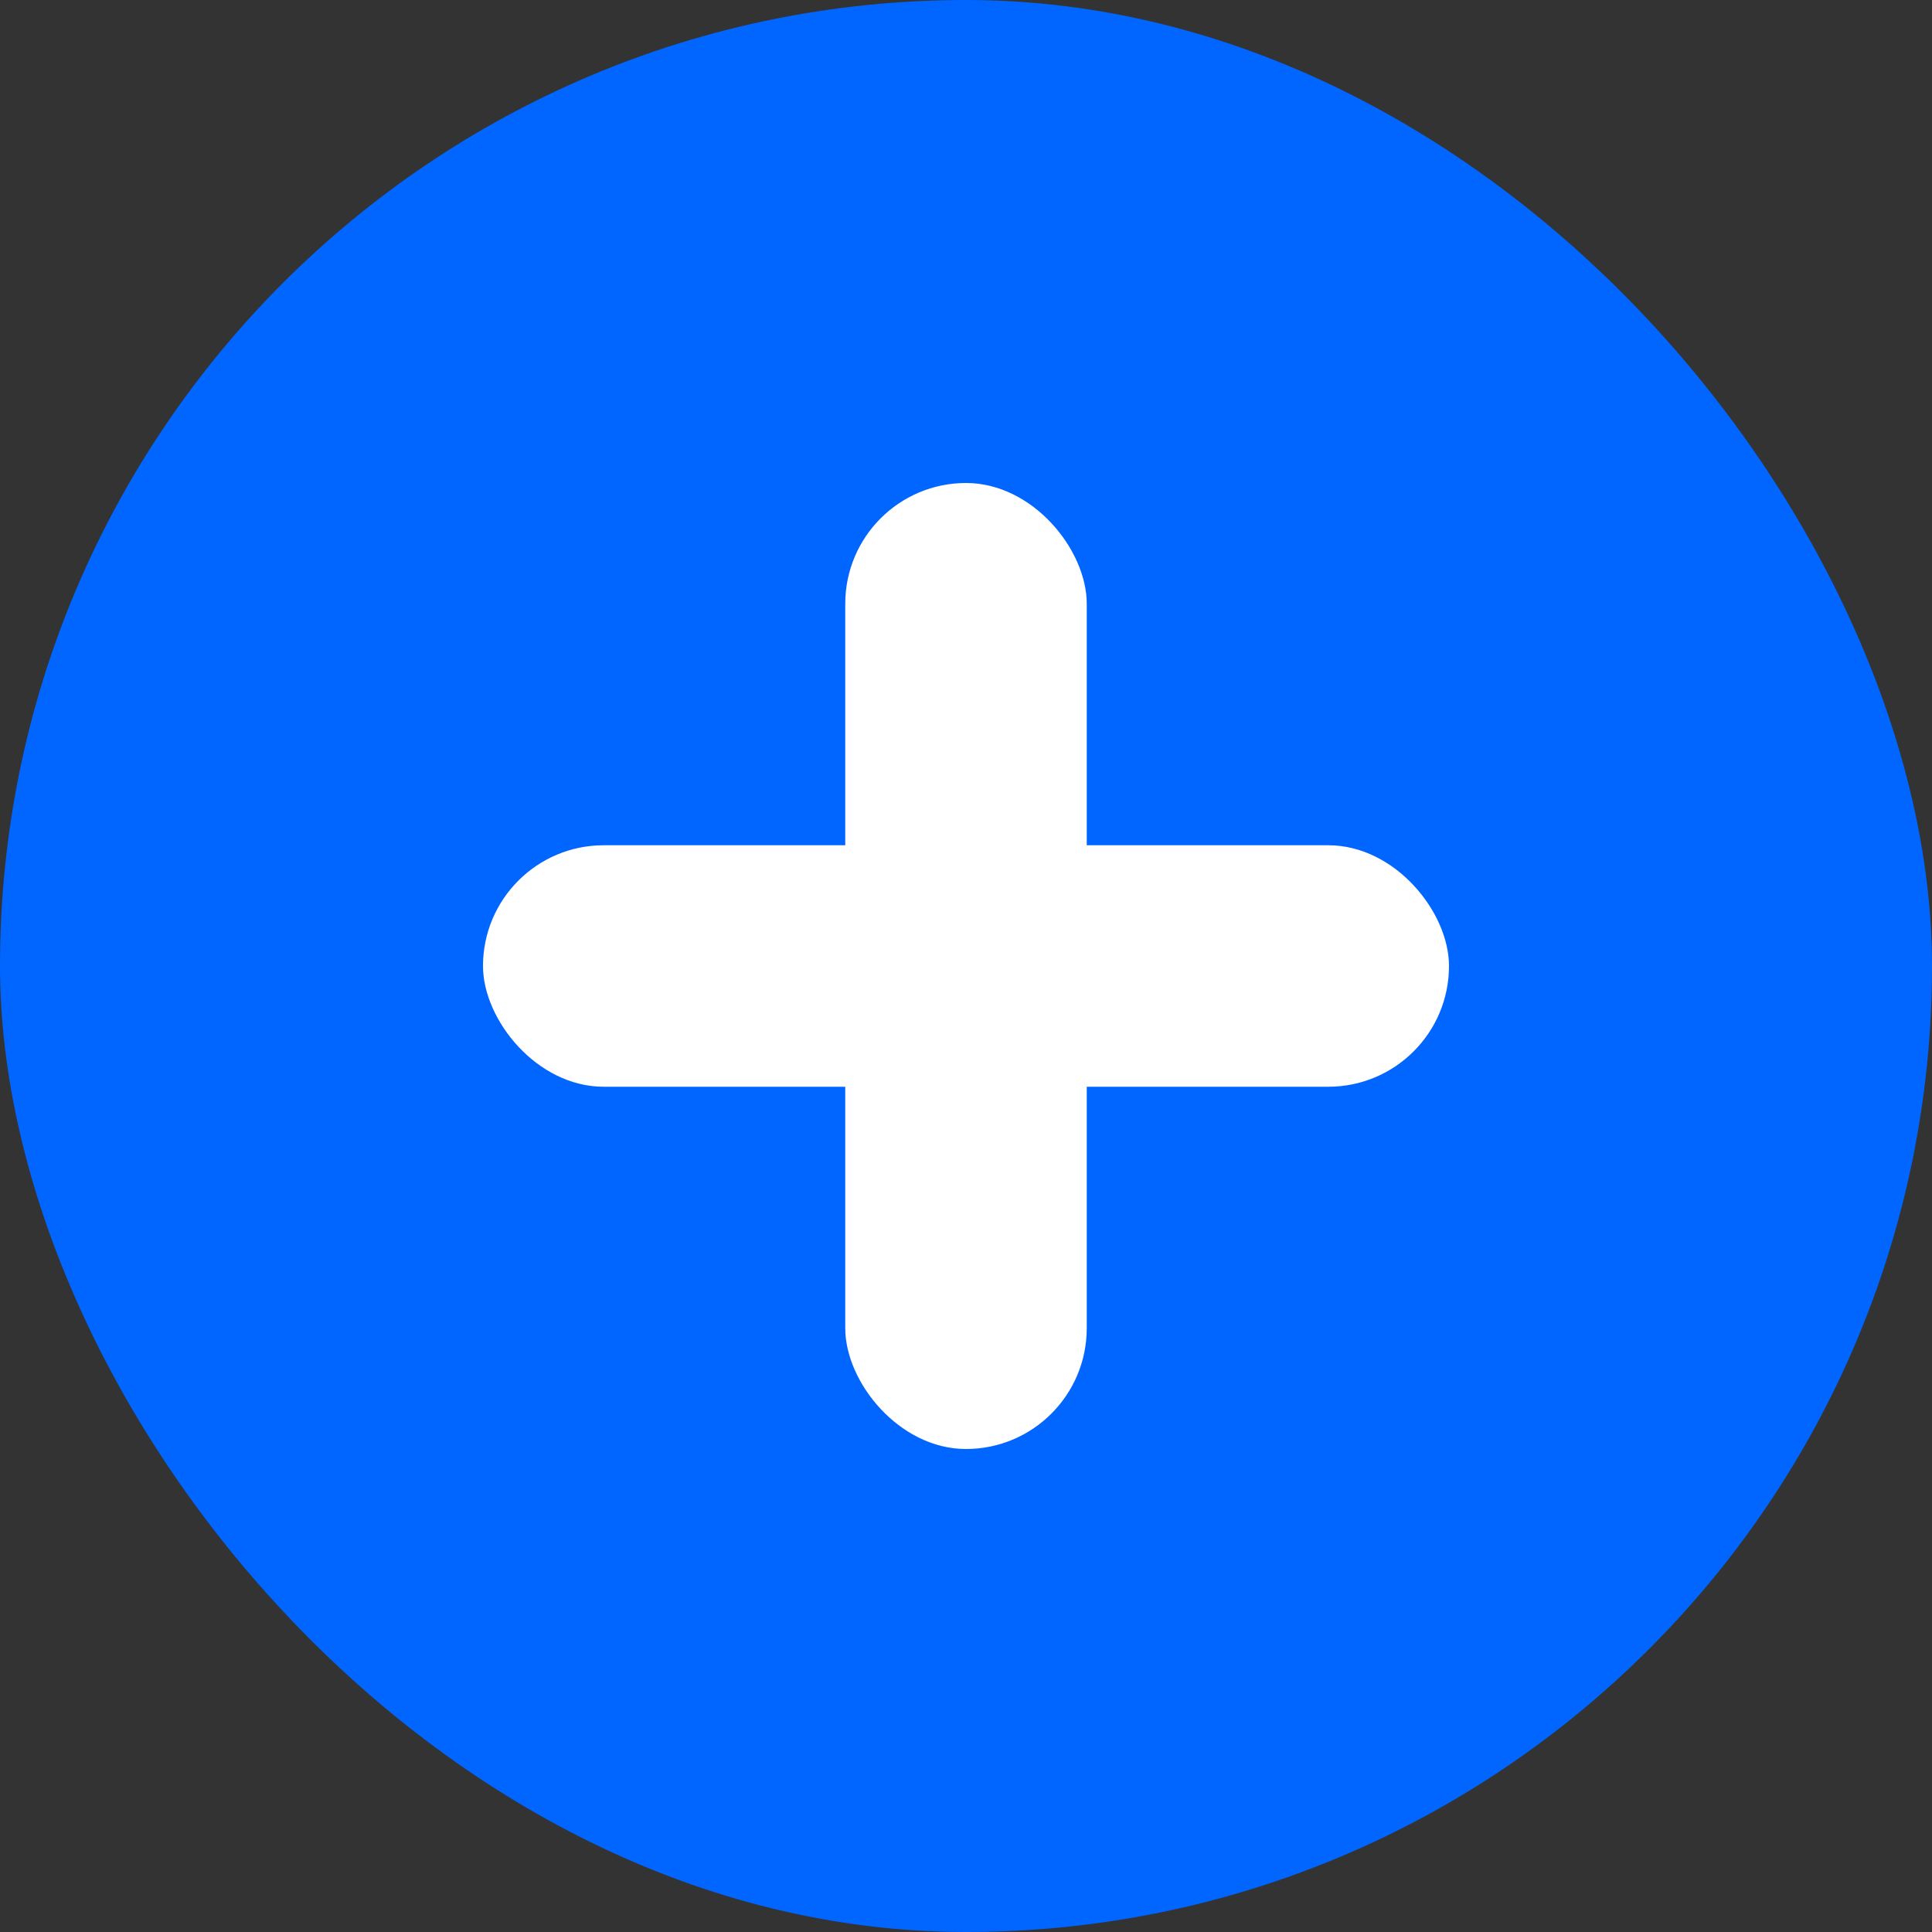
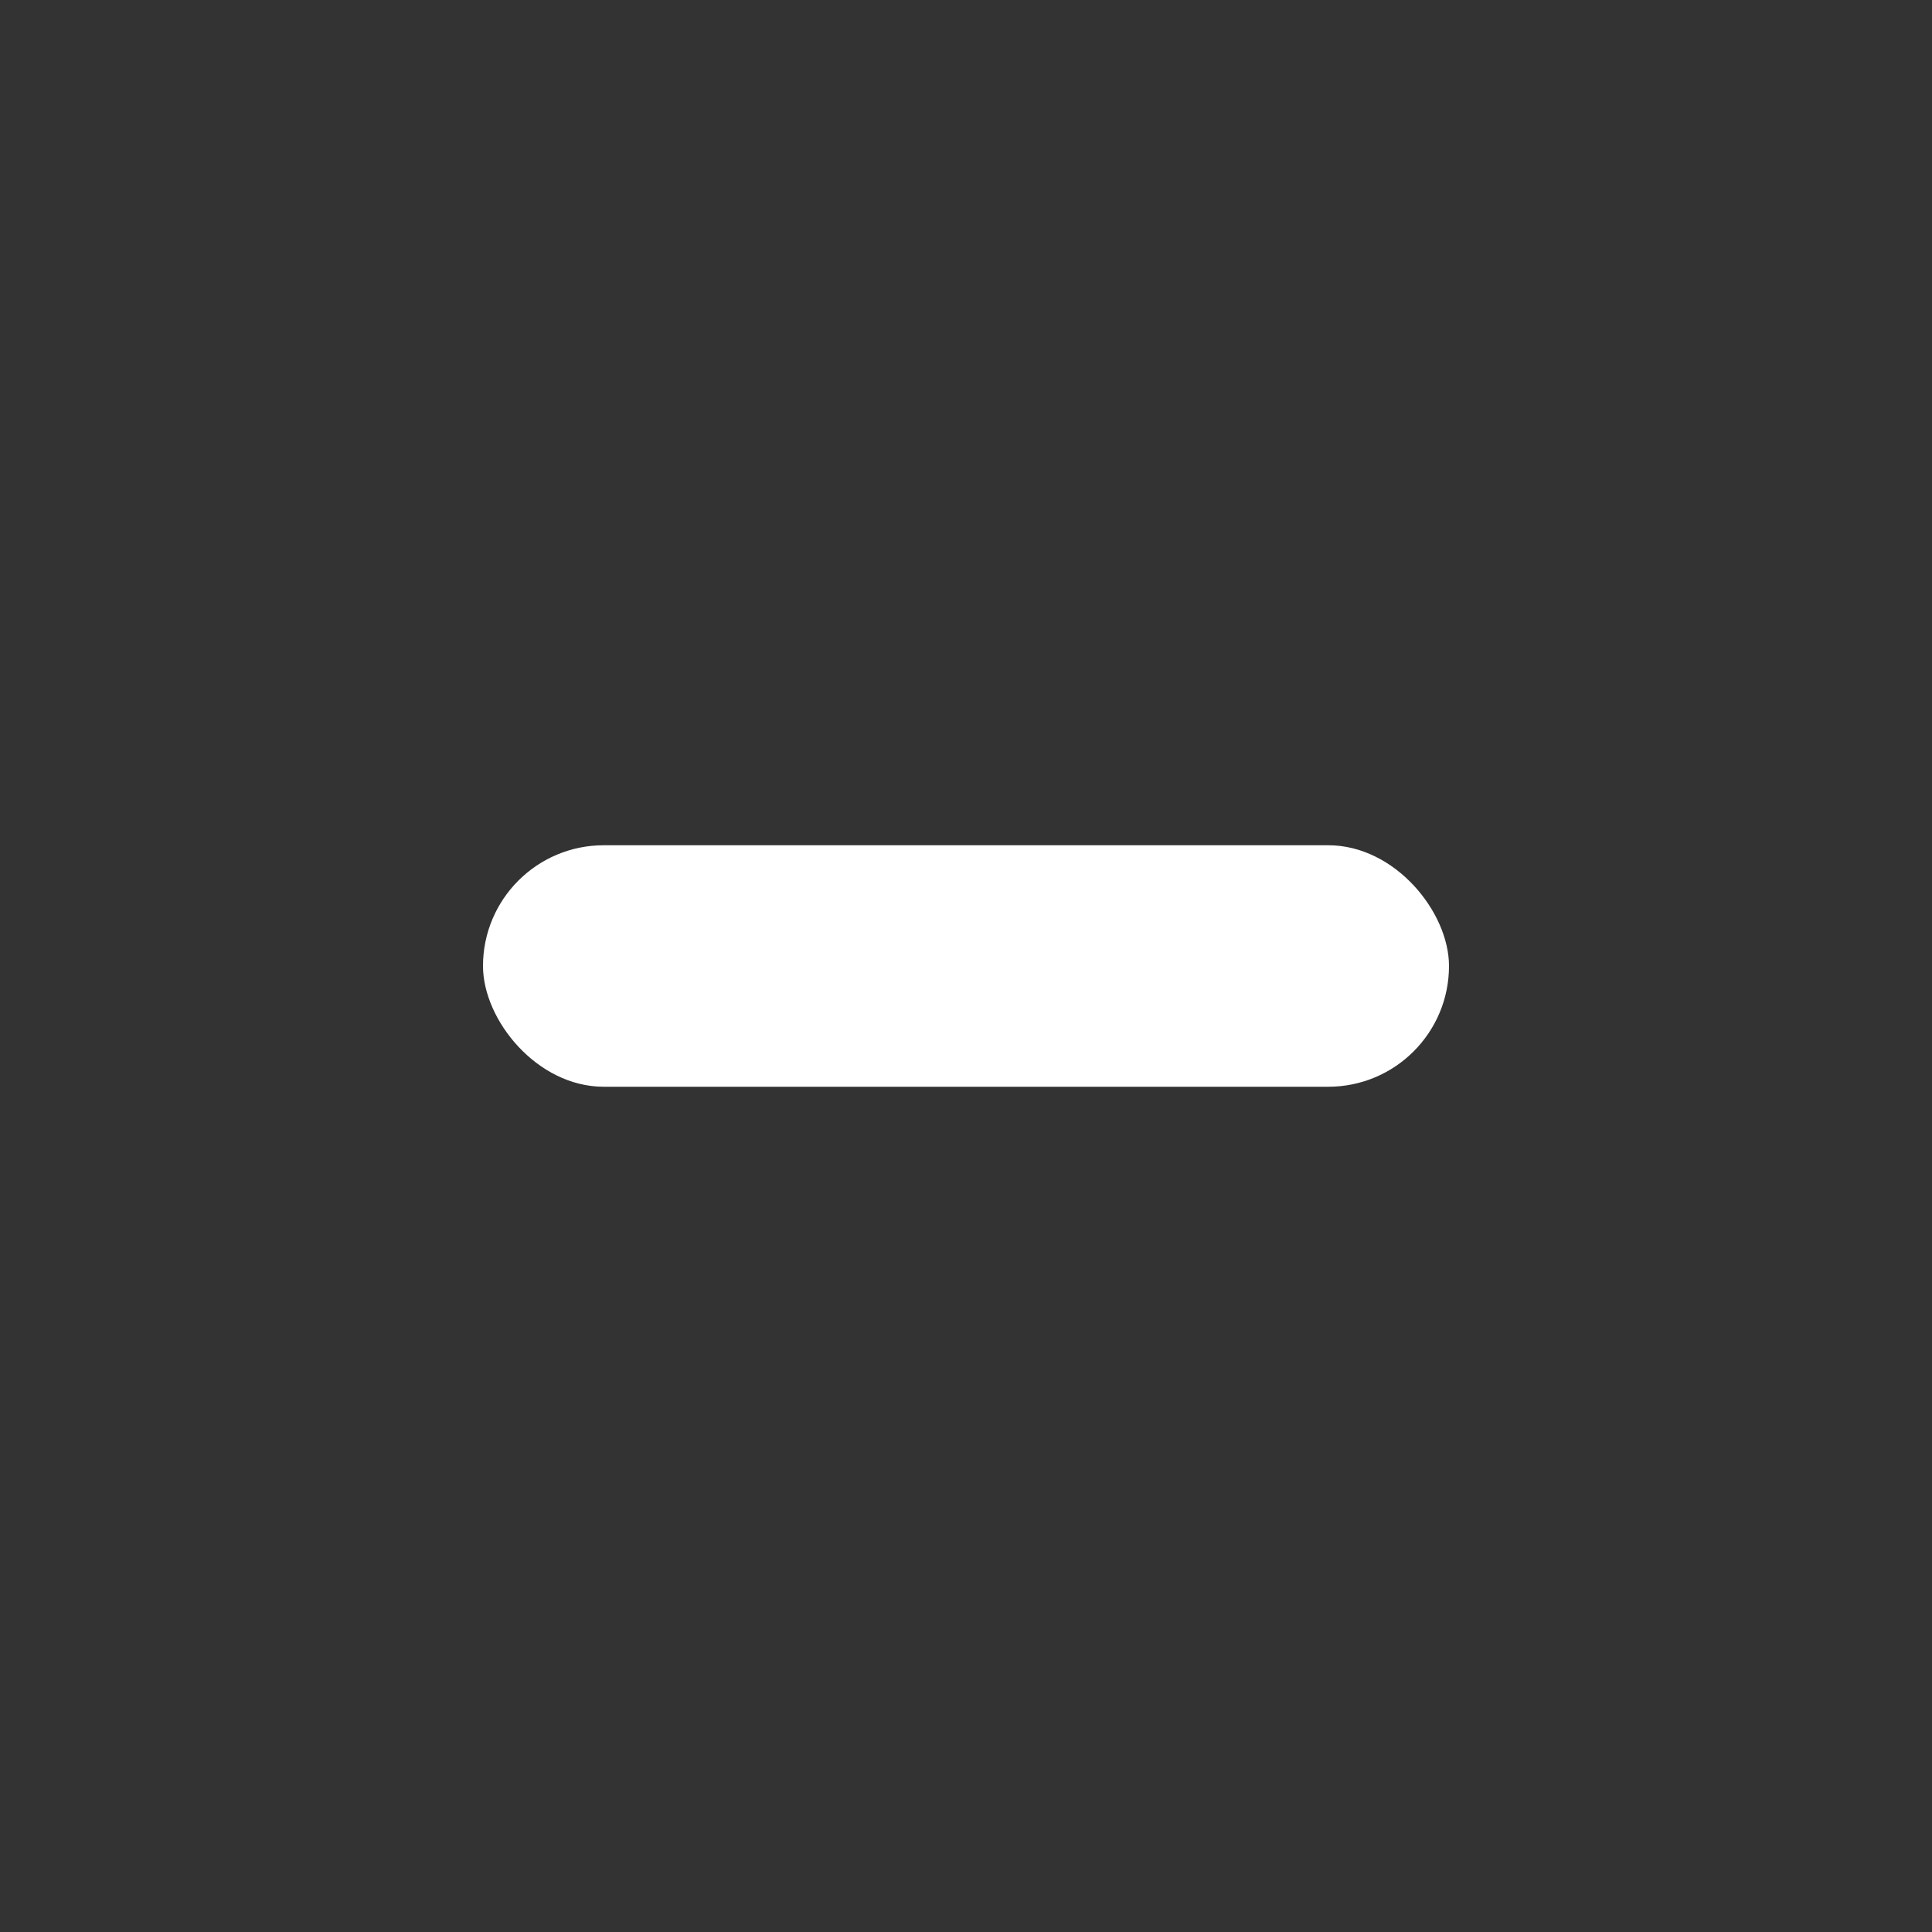
<svg xmlns="http://www.w3.org/2000/svg" width="32" height="32" viewBox="0 0 32 32" fill="none">
  <rect x="0" y="0" width="32" height="32" fill="#333333" stroke="none" />
-   <rect width="32" height="32" rx="16" fill="#0066FF" />
-   <rect x="14" y="8" width="4" height="16" rx="2" fill="white" />
  <rect x="8" y="14" width="16" height="4" rx="2" fill="white" />
</svg>